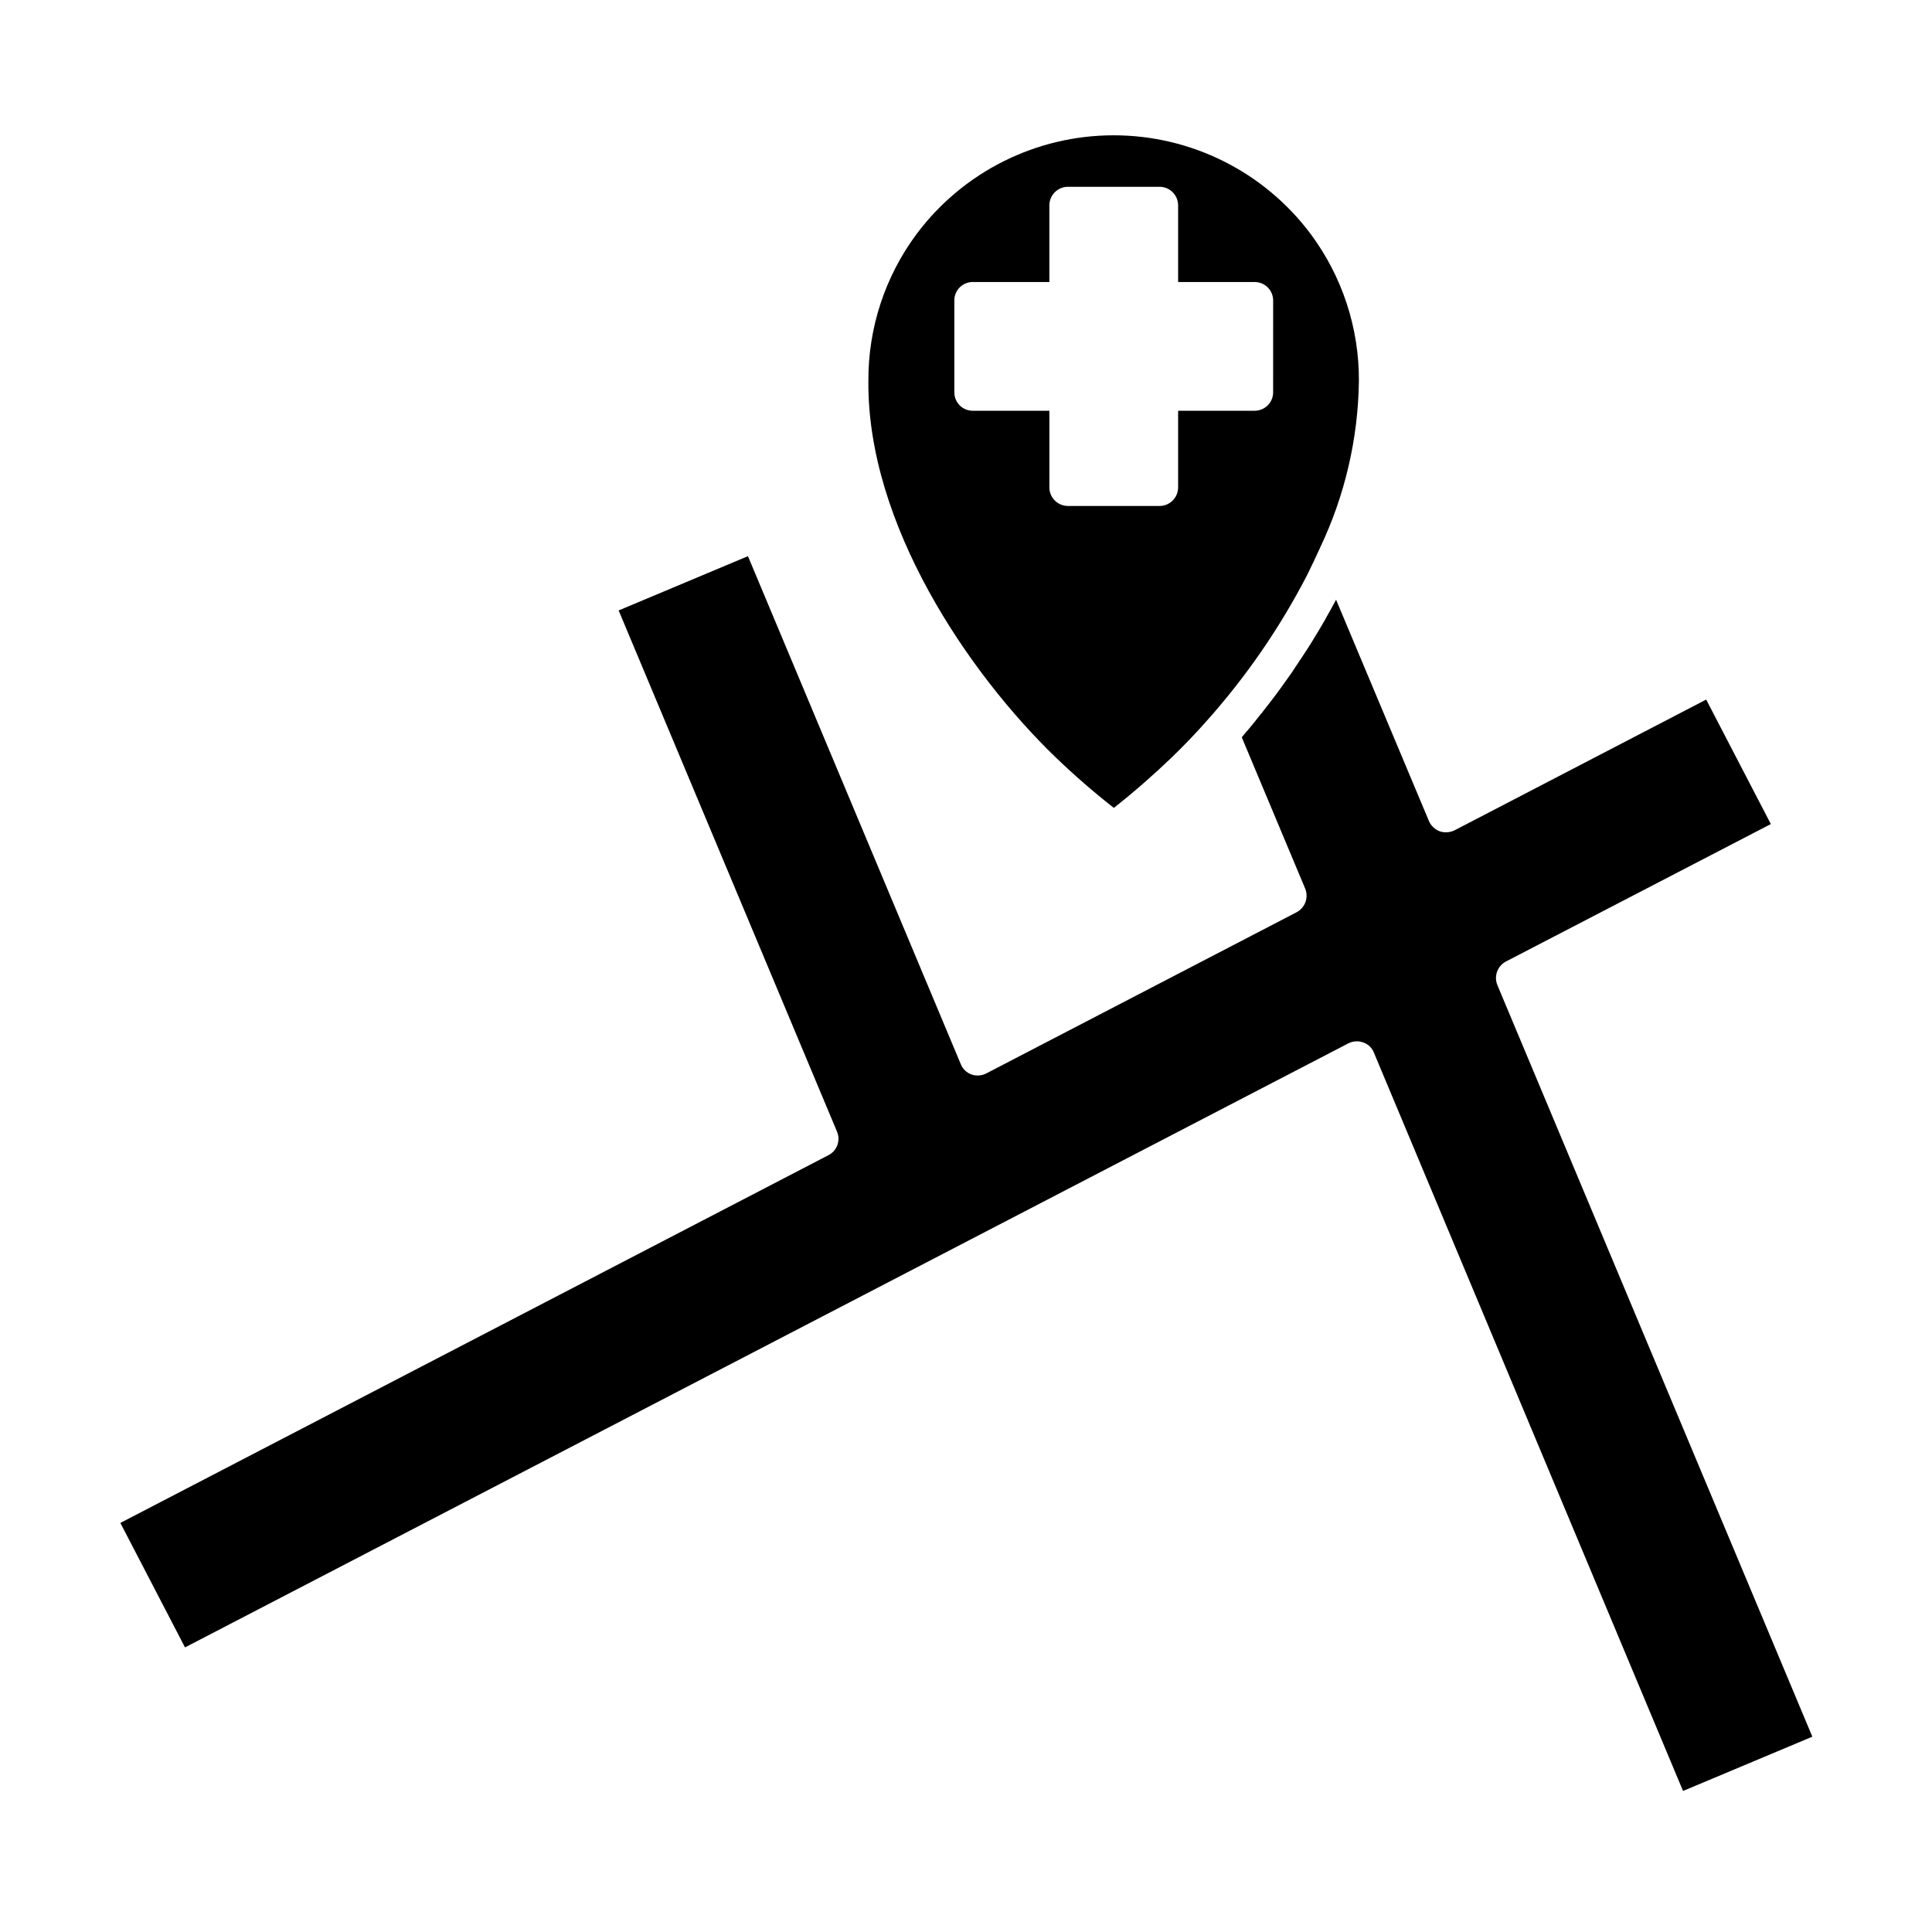
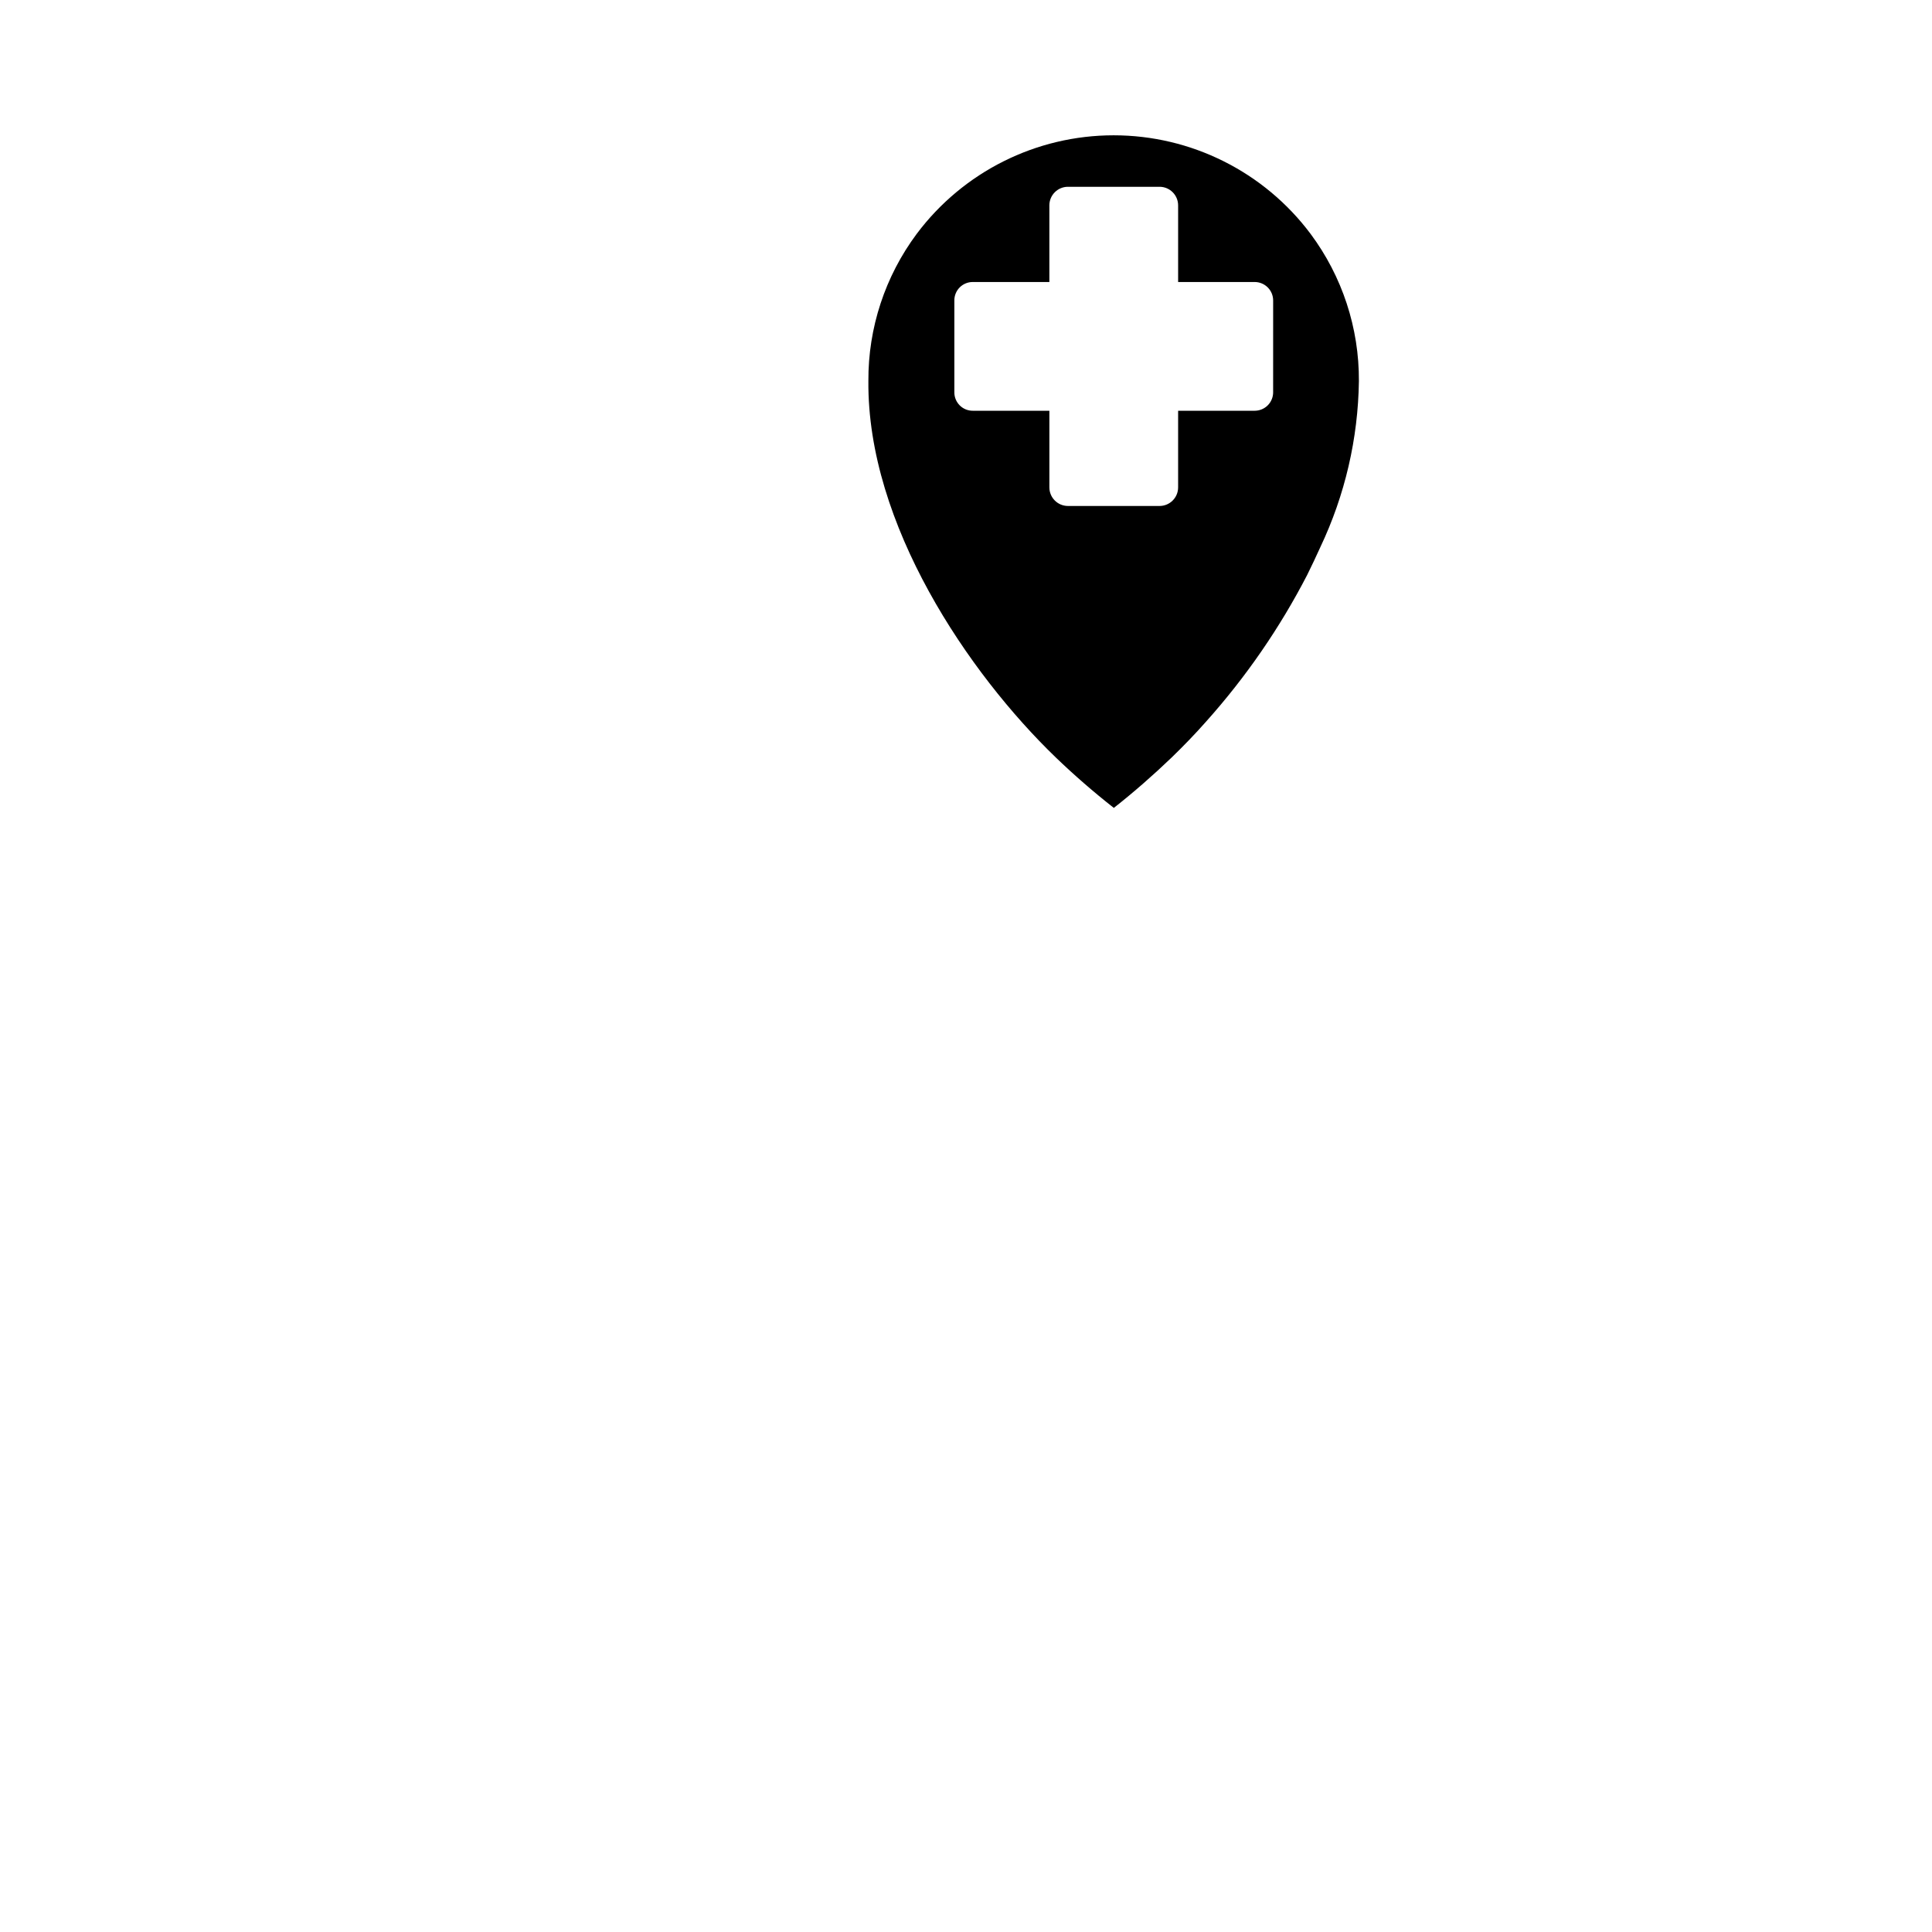
<svg xmlns="http://www.w3.org/2000/svg" fill="#000000" width="800px" height="800px" version="1.1" viewBox="144 144 512 512">
  <g>
    <path d="m491.31 205.97c-12.309-16.438-31.645-26.113-52.184-26.113-20.535 0-39.871 9.676-52.184 26.113-8.387 11.258-12.887 24.941-12.812 38.98-0.344 37.996 26.559 77.512 49.68 99.801 4.894 4.707 10.023 9.164 15.367 13.352 5.301-4.172 10.457-8.688 15.316-13.352 3.191-3.094 6.285-6.285 9.18-9.574 10.52-11.762 19.512-24.809 26.754-38.828 1.18-2.406 2.356-4.859 3.484-7.363v-0.004c6.523-13.758 10.004-28.758 10.211-43.984 0.082-14.055-4.414-27.754-12.812-39.027zm-9.918 41.973h0.004c0.004 1.305-0.512 2.555-1.434 3.477-0.922 0.922-2.172 1.438-3.477 1.434h-20.273v20.324c-0.008 2.707-2.203 4.902-4.91 4.91h-24.301c-2.707-0.008-4.898-2.203-4.906-4.91v-20.324h-20.277c-1.305 0.012-2.562-0.5-3.484-1.422-0.922-0.926-1.438-2.18-1.422-3.488v-24.301 0.004c-0.016-1.309 0.5-2.562 1.422-3.488 0.922-0.922 2.18-1.434 3.484-1.422h20.273v-20.324c0.008-2.707 2.203-4.902 4.91-4.91h24.301c2.707 0.008 4.902 2.203 4.91 4.91v20.324h20.273c1.301-0.004 2.555 0.512 3.477 1.434 0.922 0.922 1.438 2.172 1.434 3.477z" />
-     <path d="m624.29 604.24-34.266 14.383-81.93-195.67c-0.496-1.281-1.539-2.273-2.848-2.699-0.535-0.199-1.098-0.297-1.668-0.297-0.785 0.004-1.559 0.191-2.258 0.543l-308.29 160.08-17.133-32.988 187.62-97.445c2.289-1.148 3.297-3.871 2.309-6.234l-57.879-138.14 34.266-14.383 56.402 134.61c0.508 1.285 1.547 2.289 2.848 2.75 1.297 0.445 2.715 0.34 3.93-0.293l82.227-42.707v-0.004c2.262-1.195 3.238-3.918 2.258-6.281l-16.789-40.059c0.344-0.441 0.688-0.883 1.078-1.324 0.293-0.344 0.59-0.688 0.934-1.082 0.98-1.18 1.965-2.406 2.996-3.731 0.238-0.238 0.449-0.504 0.637-0.785 1.227-1.57 2.504-3.191 3.781-4.91 0.246-0.344 0.492-0.738 0.785-1.082 0.98-1.375 2.012-2.797 3.043-4.269 0.391-0.59 0.734-1.129 1.129-1.719 0.98-1.422 1.914-2.894 2.894-4.367l1.031-1.621c1.227-2.012 2.504-4.074 3.731-6.234 0.195-0.344 0.395-0.738 0.59-1.082 0.785-1.375 1.57-2.797 2.356-4.269l24.594 58.613v0.004c0.539 1.266 1.566 2.258 2.848 2.746 1.293 0.438 2.703 0.352 3.93-0.242l66.711-34.66 17.133 32.988-70.199 36.426c-2.266 1.191-3.246 3.922-2.258 6.285z" />
  </g>
</svg>